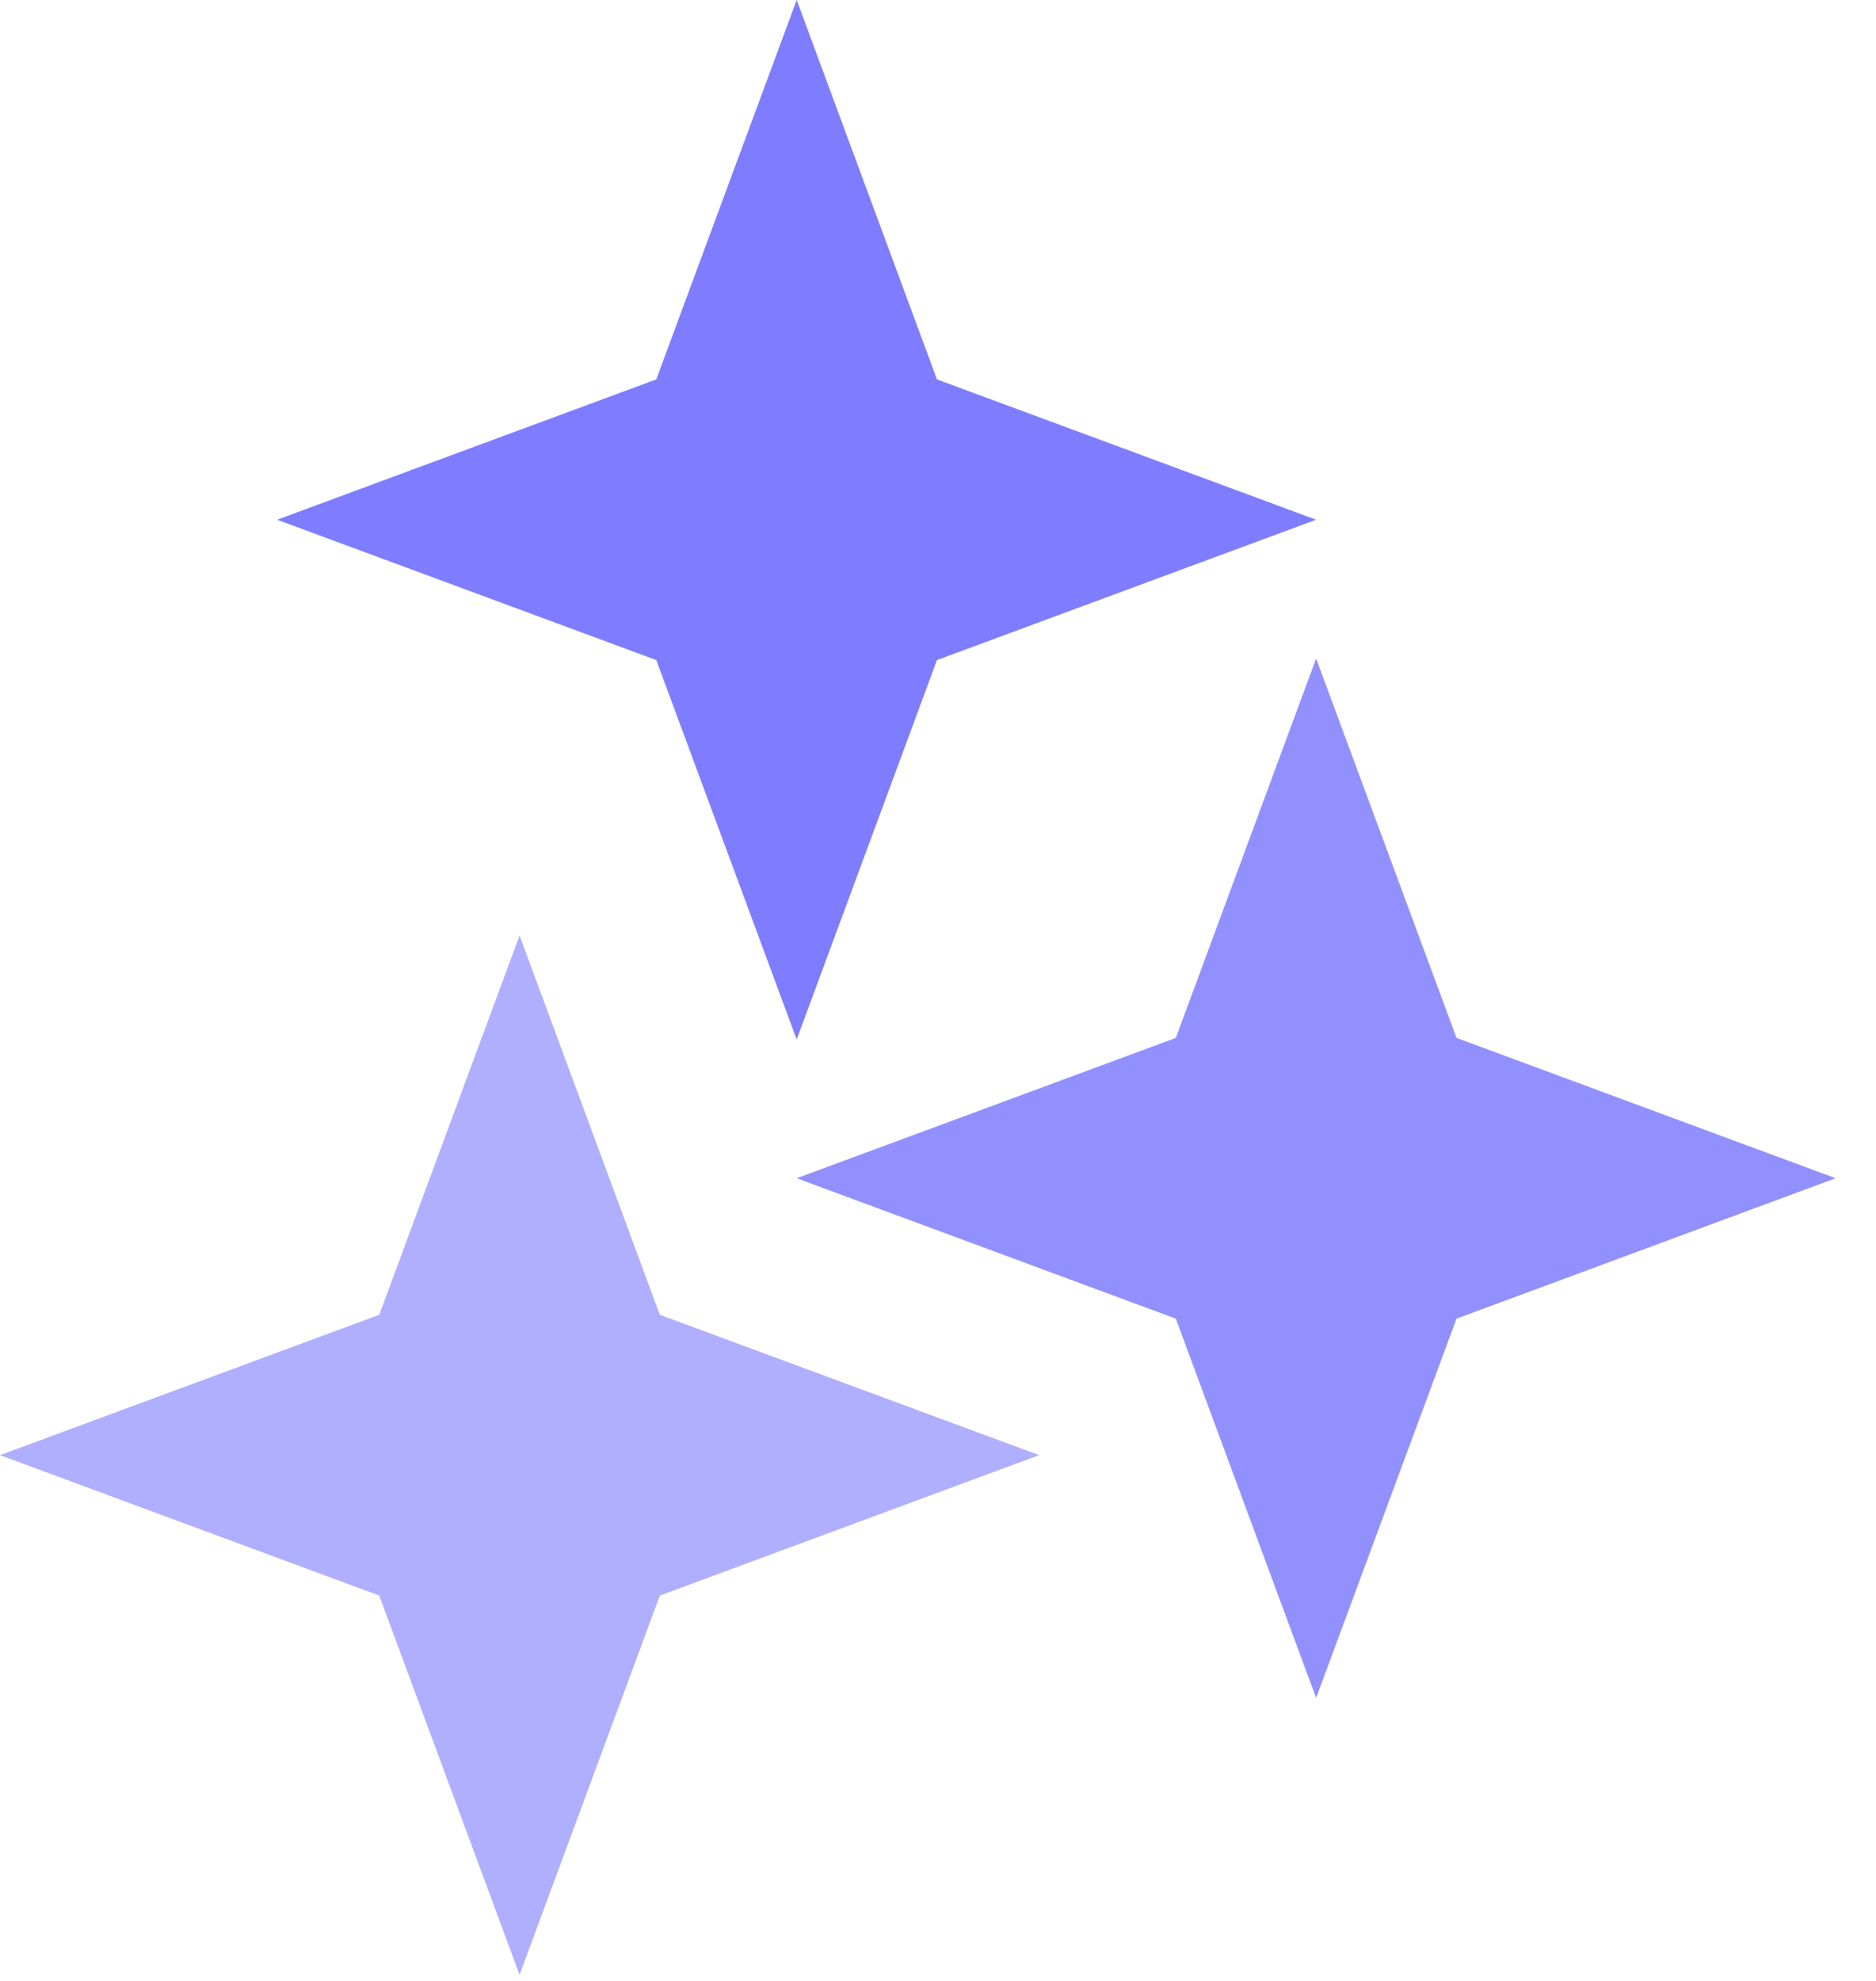
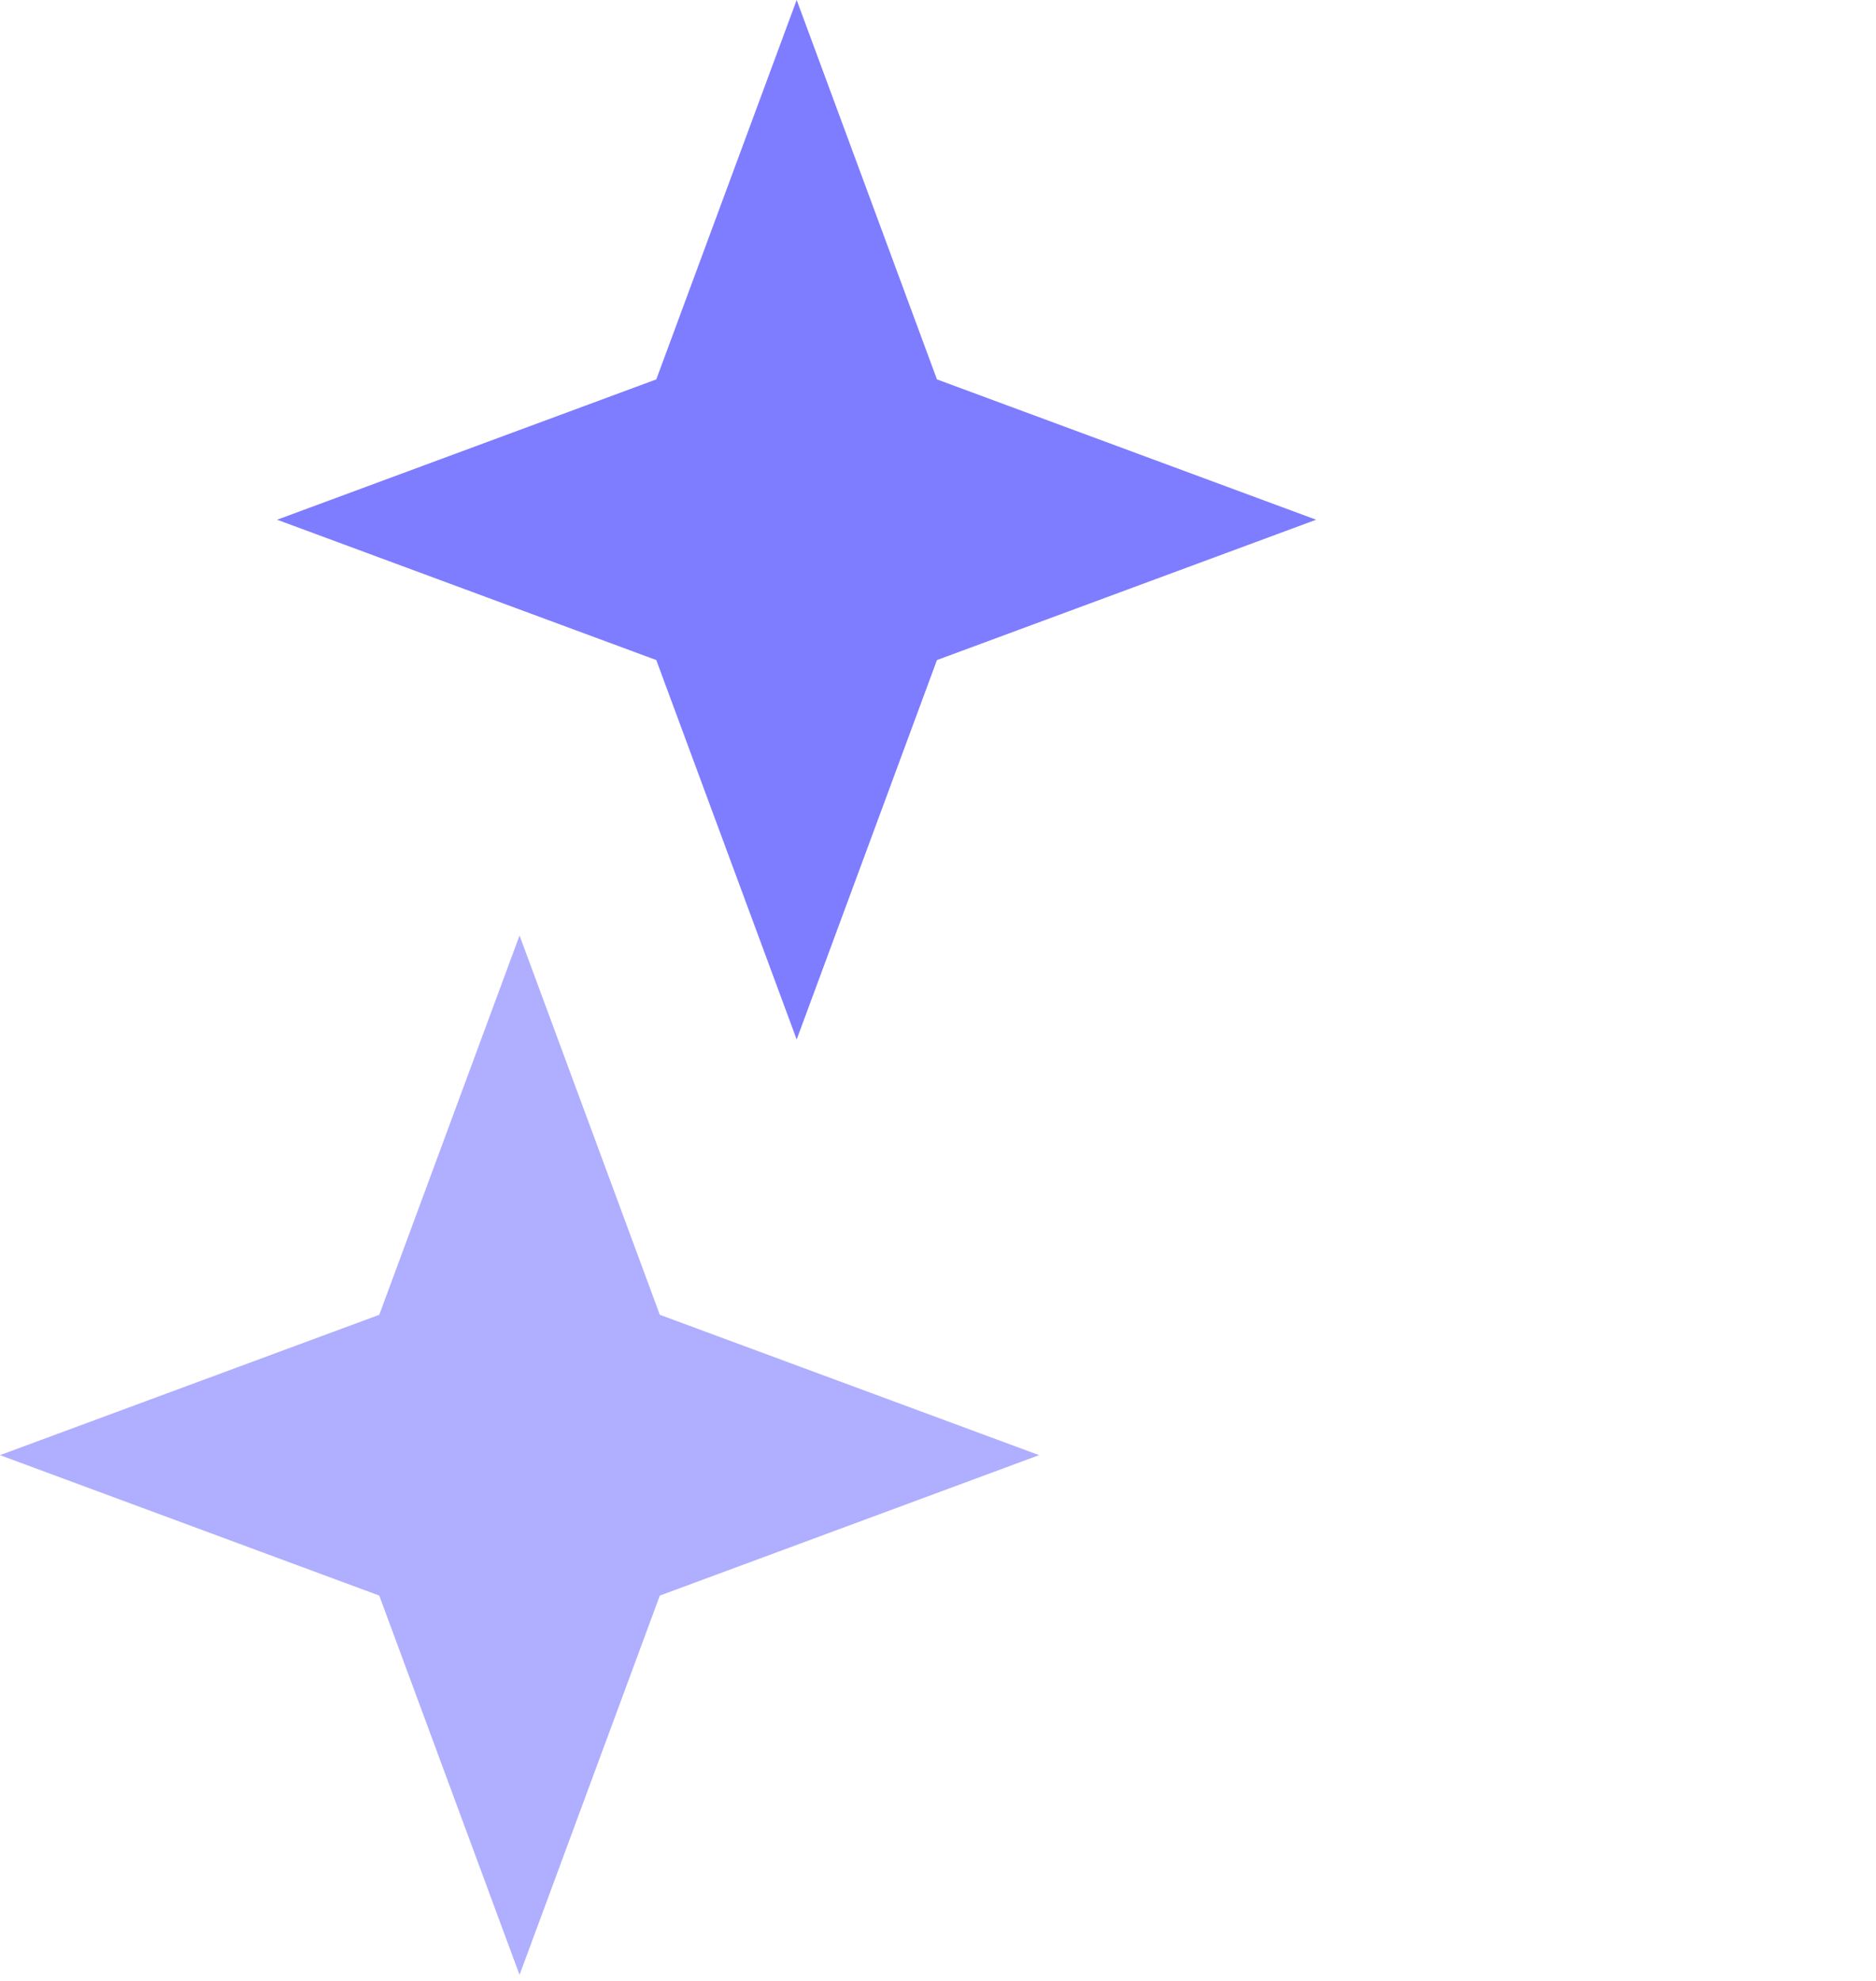
<svg xmlns="http://www.w3.org/2000/svg" width="18" height="19" viewBox="0 0 18 19" fill="none">
  <path d="M7.644 0L8.99 3.639L12.628 4.985L8.99 6.331L7.644 9.97L6.297 6.331L2.659 4.985L6.297 3.639L7.644 0Z" fill="#7E7CFF" />
-   <path d="M12.628 6.316L13.975 9.955L17.613 11.301L13.975 12.648L12.628 16.286L11.282 12.648L7.644 11.301L11.282 9.955L12.628 6.316Z" fill="#7E7CFF" fill-opacity="0.84" />
  <path d="M4.985 8.973L6.331 12.611L9.97 13.957L6.331 15.304L4.985 18.942L3.639 15.304L0 13.957L3.639 12.611L4.985 8.973Z" fill="#7E7CFF" fill-opacity="0.62" />
</svg>